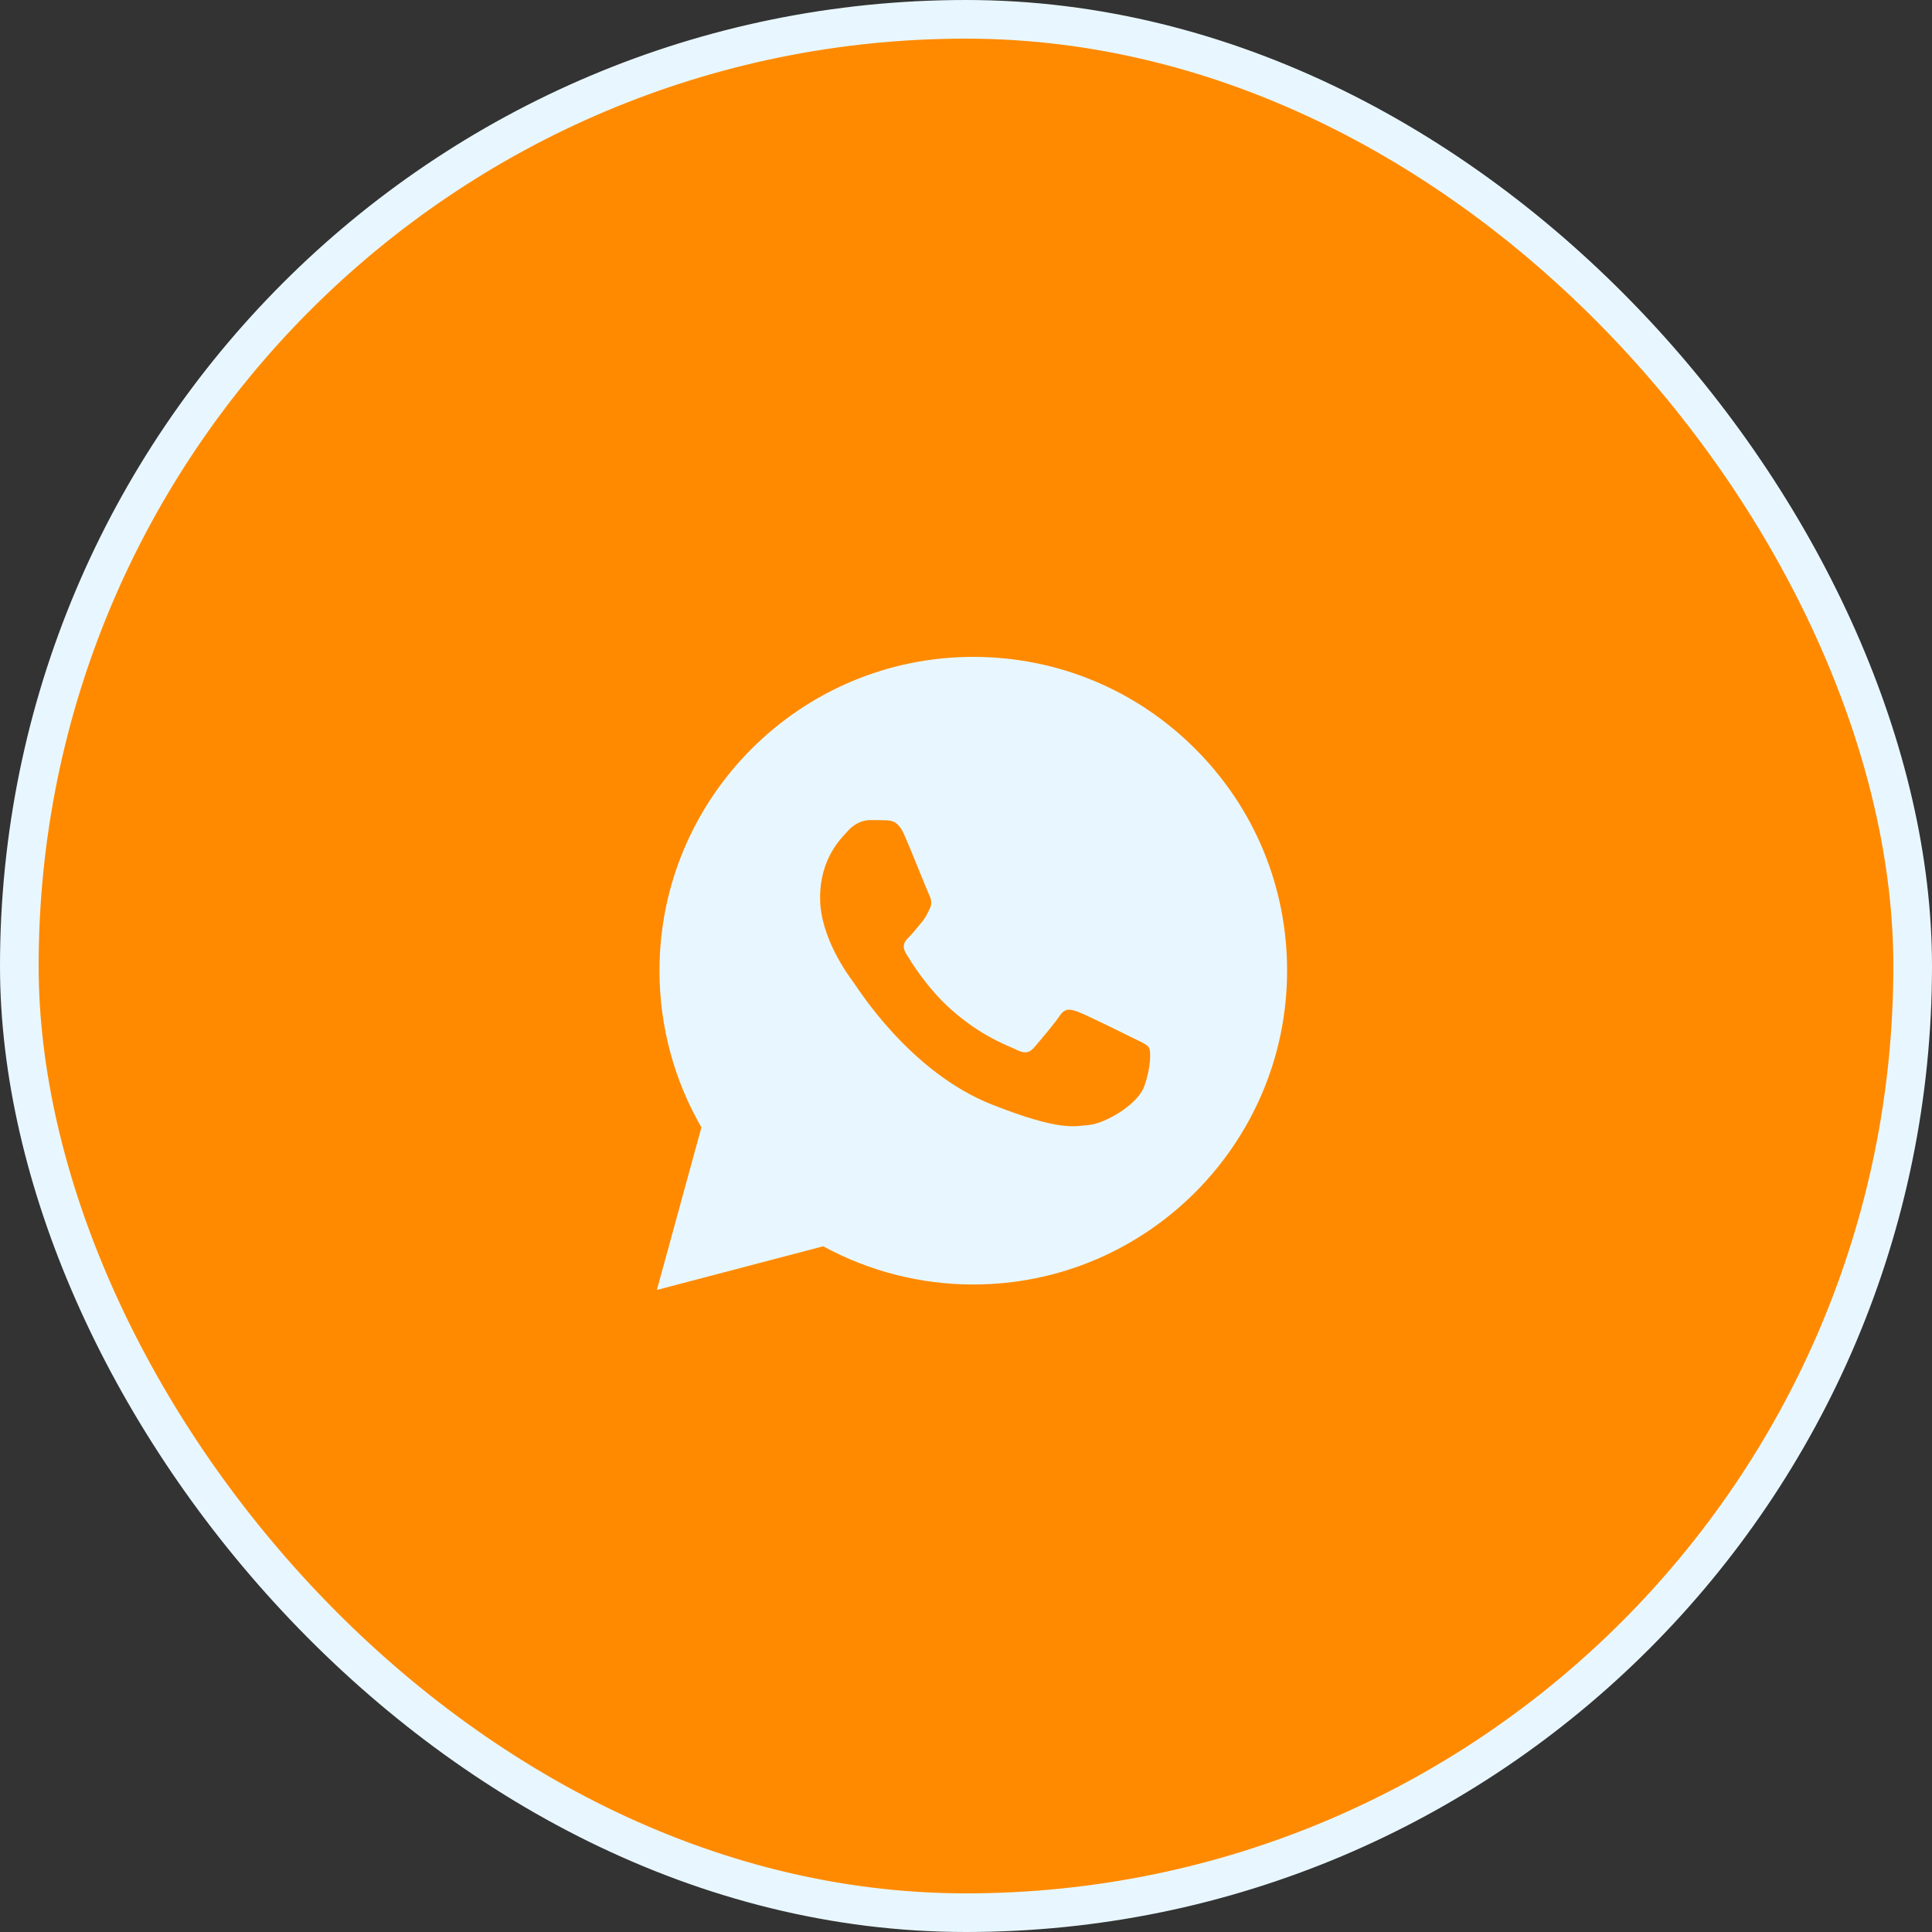
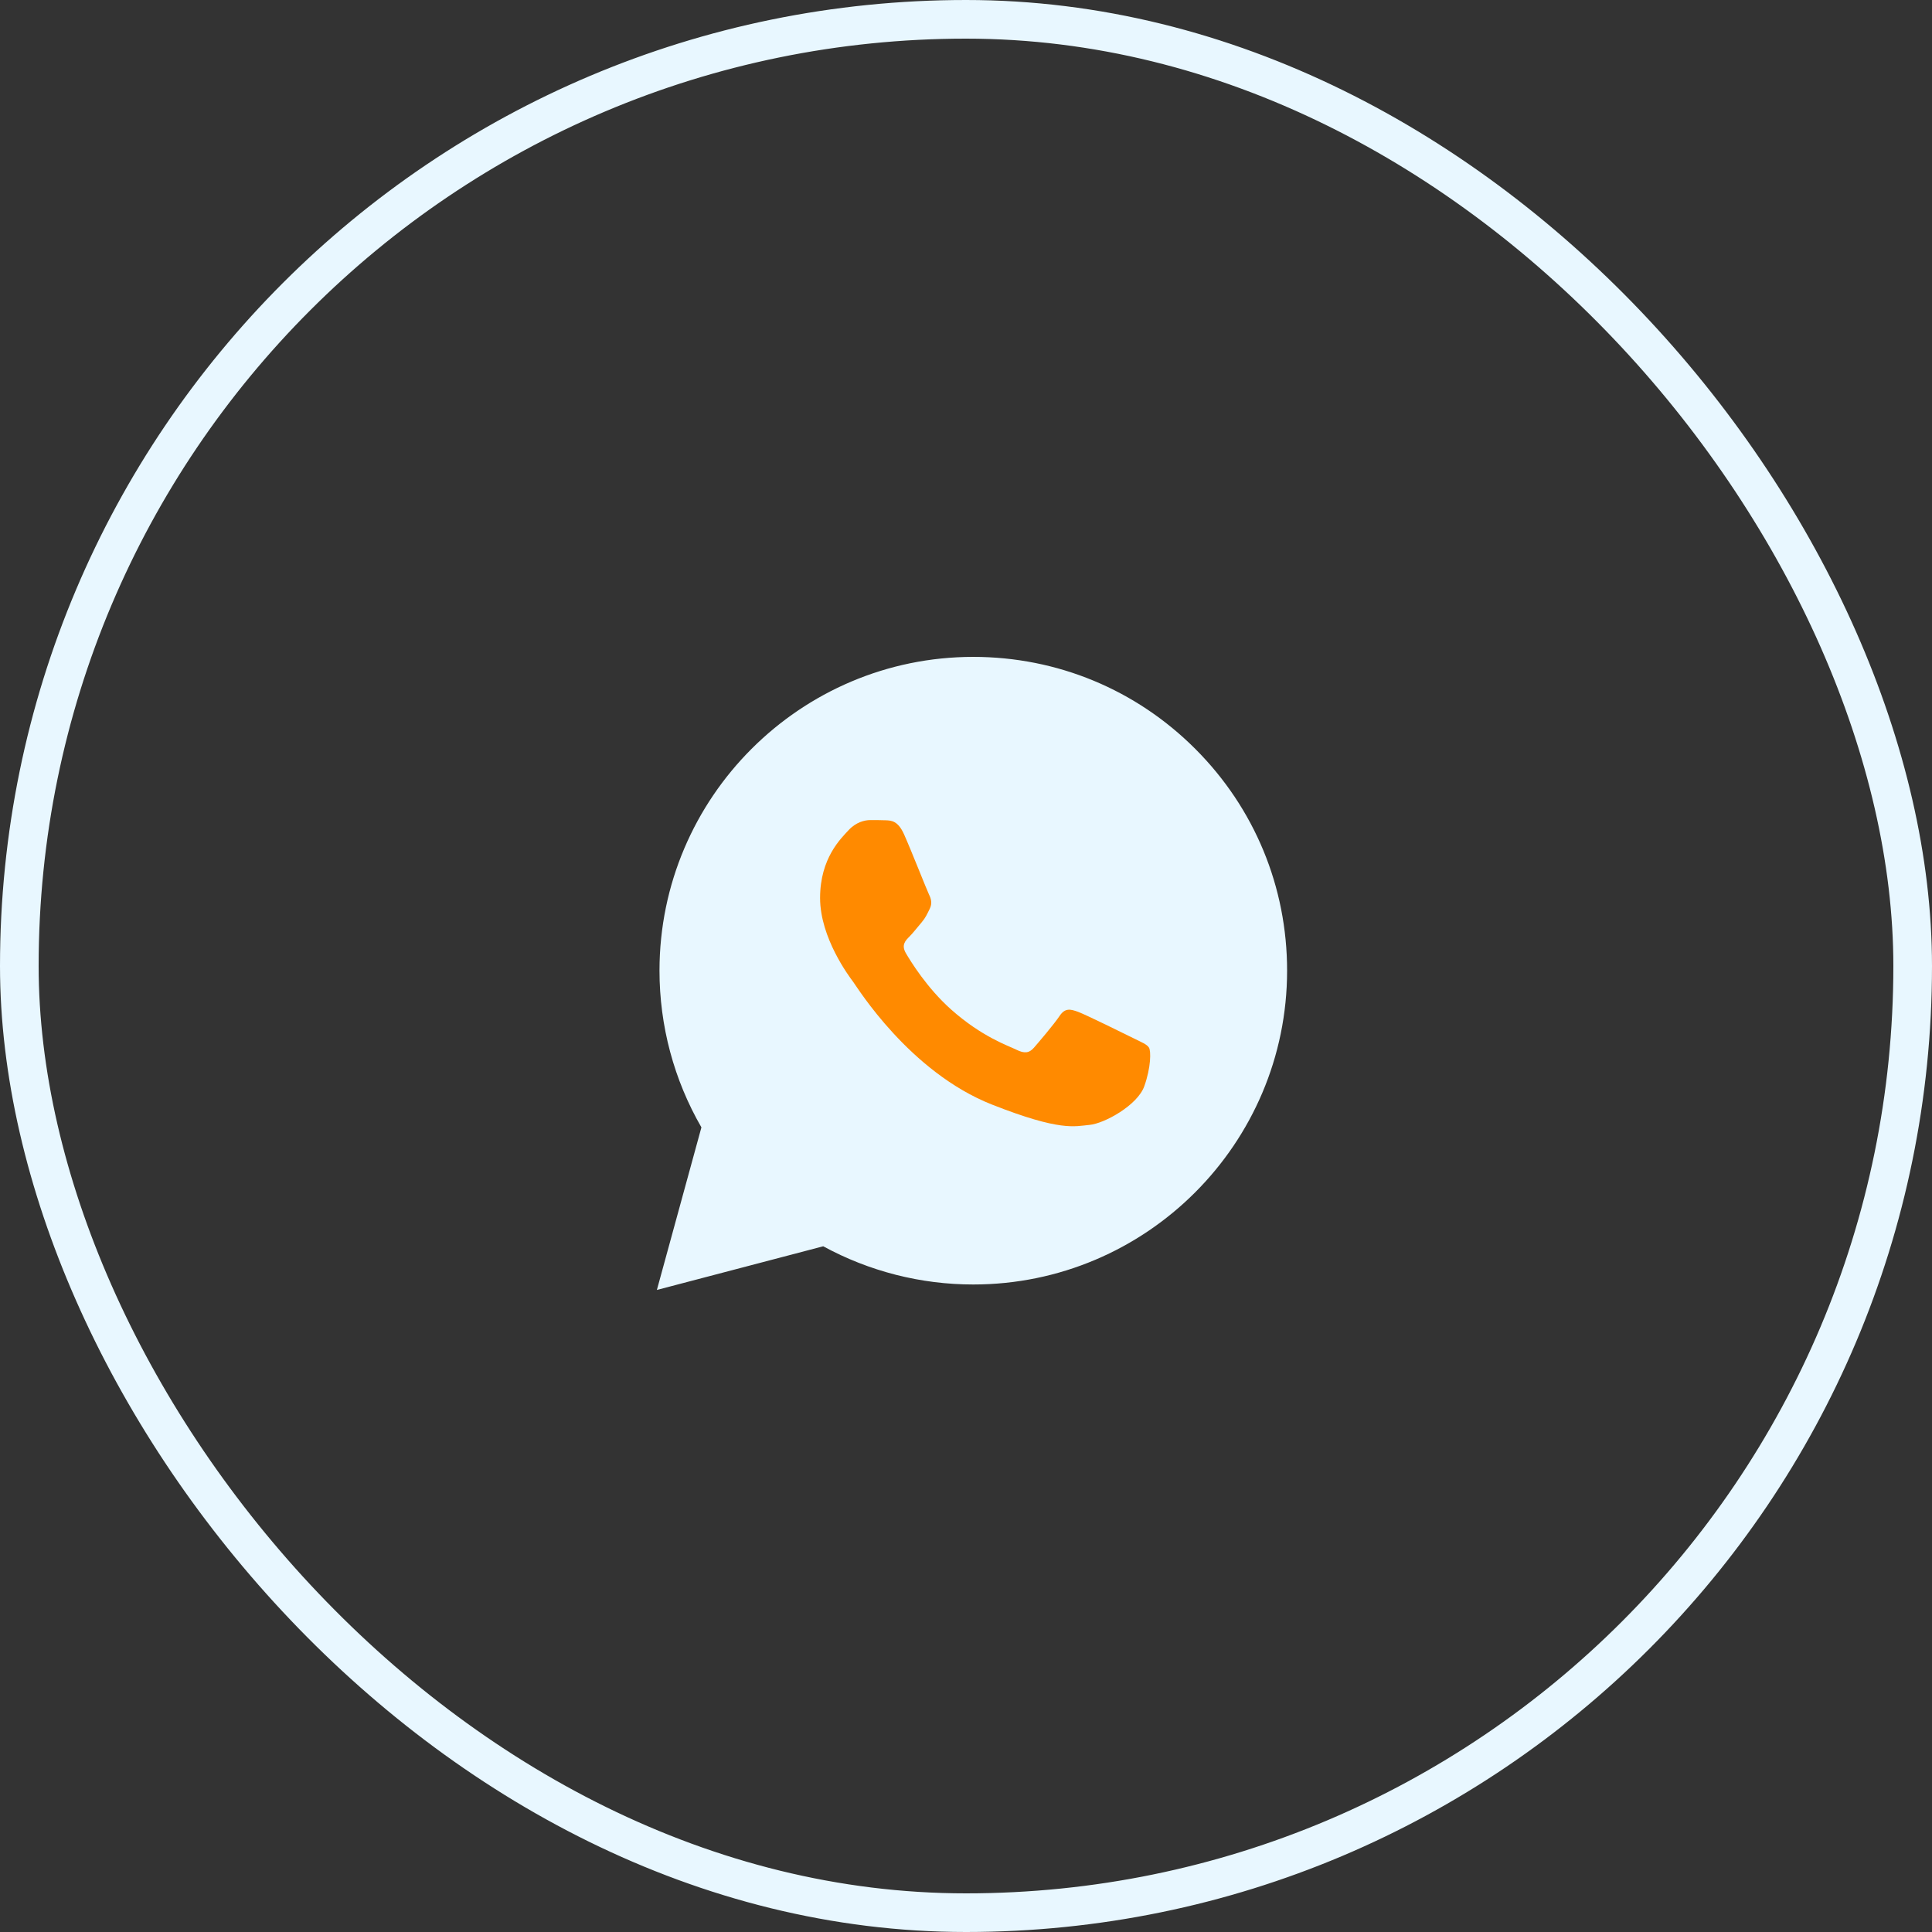
<svg xmlns="http://www.w3.org/2000/svg" width="40" height="40" viewBox="0 0 40 40" fill="none">
  <rect x="0" y="0" width="40" height="40" fill="#333333" stroke="none" />
-   <rect x="0.4" y="0.4" width="39.2" height="39.2" rx="19.6" fill="#FF8A00" />
  <rect x="0.4" y="0.4" width="39.2" height="39.2" rx="19.6" stroke="#E8F7FF" stroke-width="0.8" />
  <path d="M13.654 20.094C13.654 21.239 13.953 22.356 14.522 23.341L13.6 26.707L17.044 25.803C17.997 26.322 19.064 26.594 20.149 26.594H20.151C23.732 26.594 26.646 23.68 26.648 20.099C26.649 18.364 25.974 16.732 24.747 15.505C23.52 14.277 21.889 13.601 20.151 13.6C16.57 13.6 13.656 16.513 13.654 20.094" fill="#E8F7FF" />
  <path d="M18.717 17.273C18.591 16.994 18.458 16.988 18.338 16.983C18.24 16.979 18.128 16.979 18.016 16.979C17.904 16.979 17.722 17.021 17.568 17.189C17.413 17.358 16.979 17.764 16.979 18.592C16.979 19.419 17.582 20.219 17.666 20.331C17.75 20.443 18.829 22.195 20.538 22.869C21.959 23.429 22.248 23.318 22.556 23.29C22.864 23.262 23.551 22.883 23.691 22.49C23.831 22.098 23.831 21.761 23.789 21.691C23.747 21.621 23.635 21.579 23.467 21.495C23.298 21.411 22.472 21.004 22.318 20.948C22.163 20.892 22.051 20.864 21.939 21.032C21.827 21.2 21.505 21.579 21.407 21.691C21.309 21.803 21.211 21.817 21.043 21.733C20.874 21.649 20.333 21.471 19.69 20.899C19.19 20.453 18.853 19.902 18.755 19.734C18.657 19.566 18.744 19.475 18.829 19.391C18.904 19.316 18.997 19.195 19.081 19.097C19.165 18.998 19.193 18.928 19.249 18.816C19.305 18.704 19.277 18.606 19.235 18.522C19.193 18.438 18.866 17.606 18.717 17.273Z" fill="#FF8A00" />
</svg>